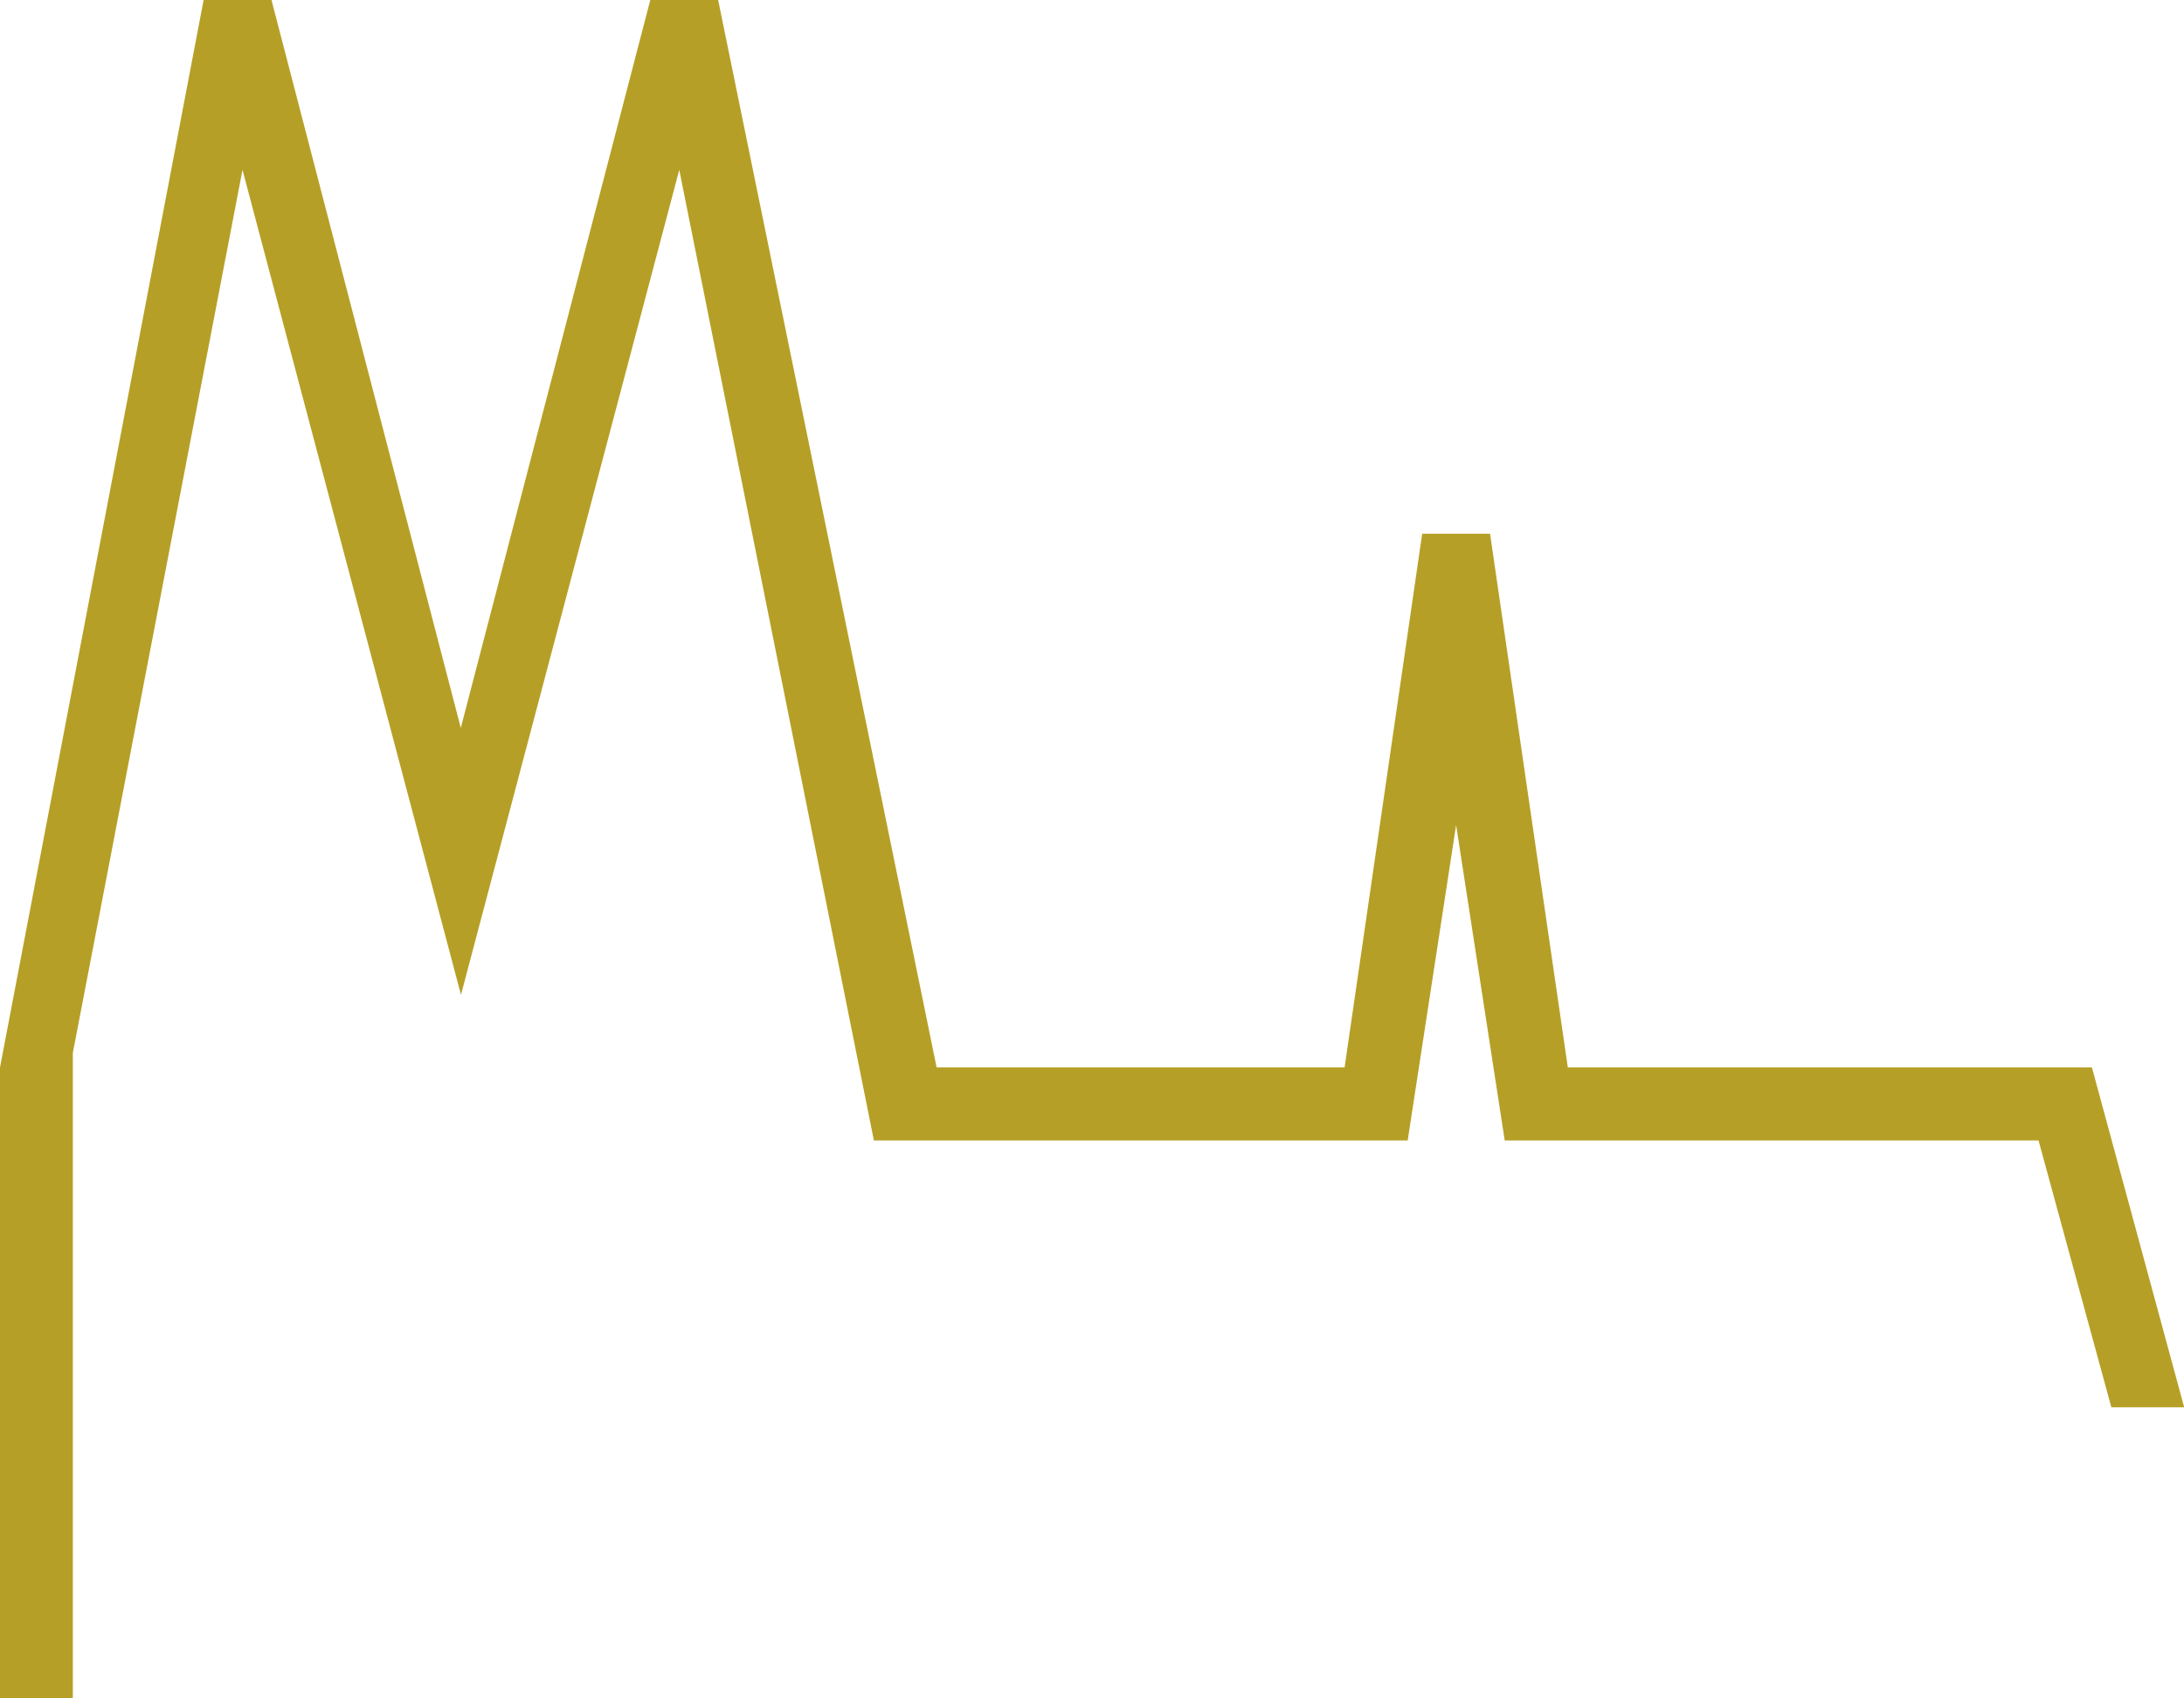
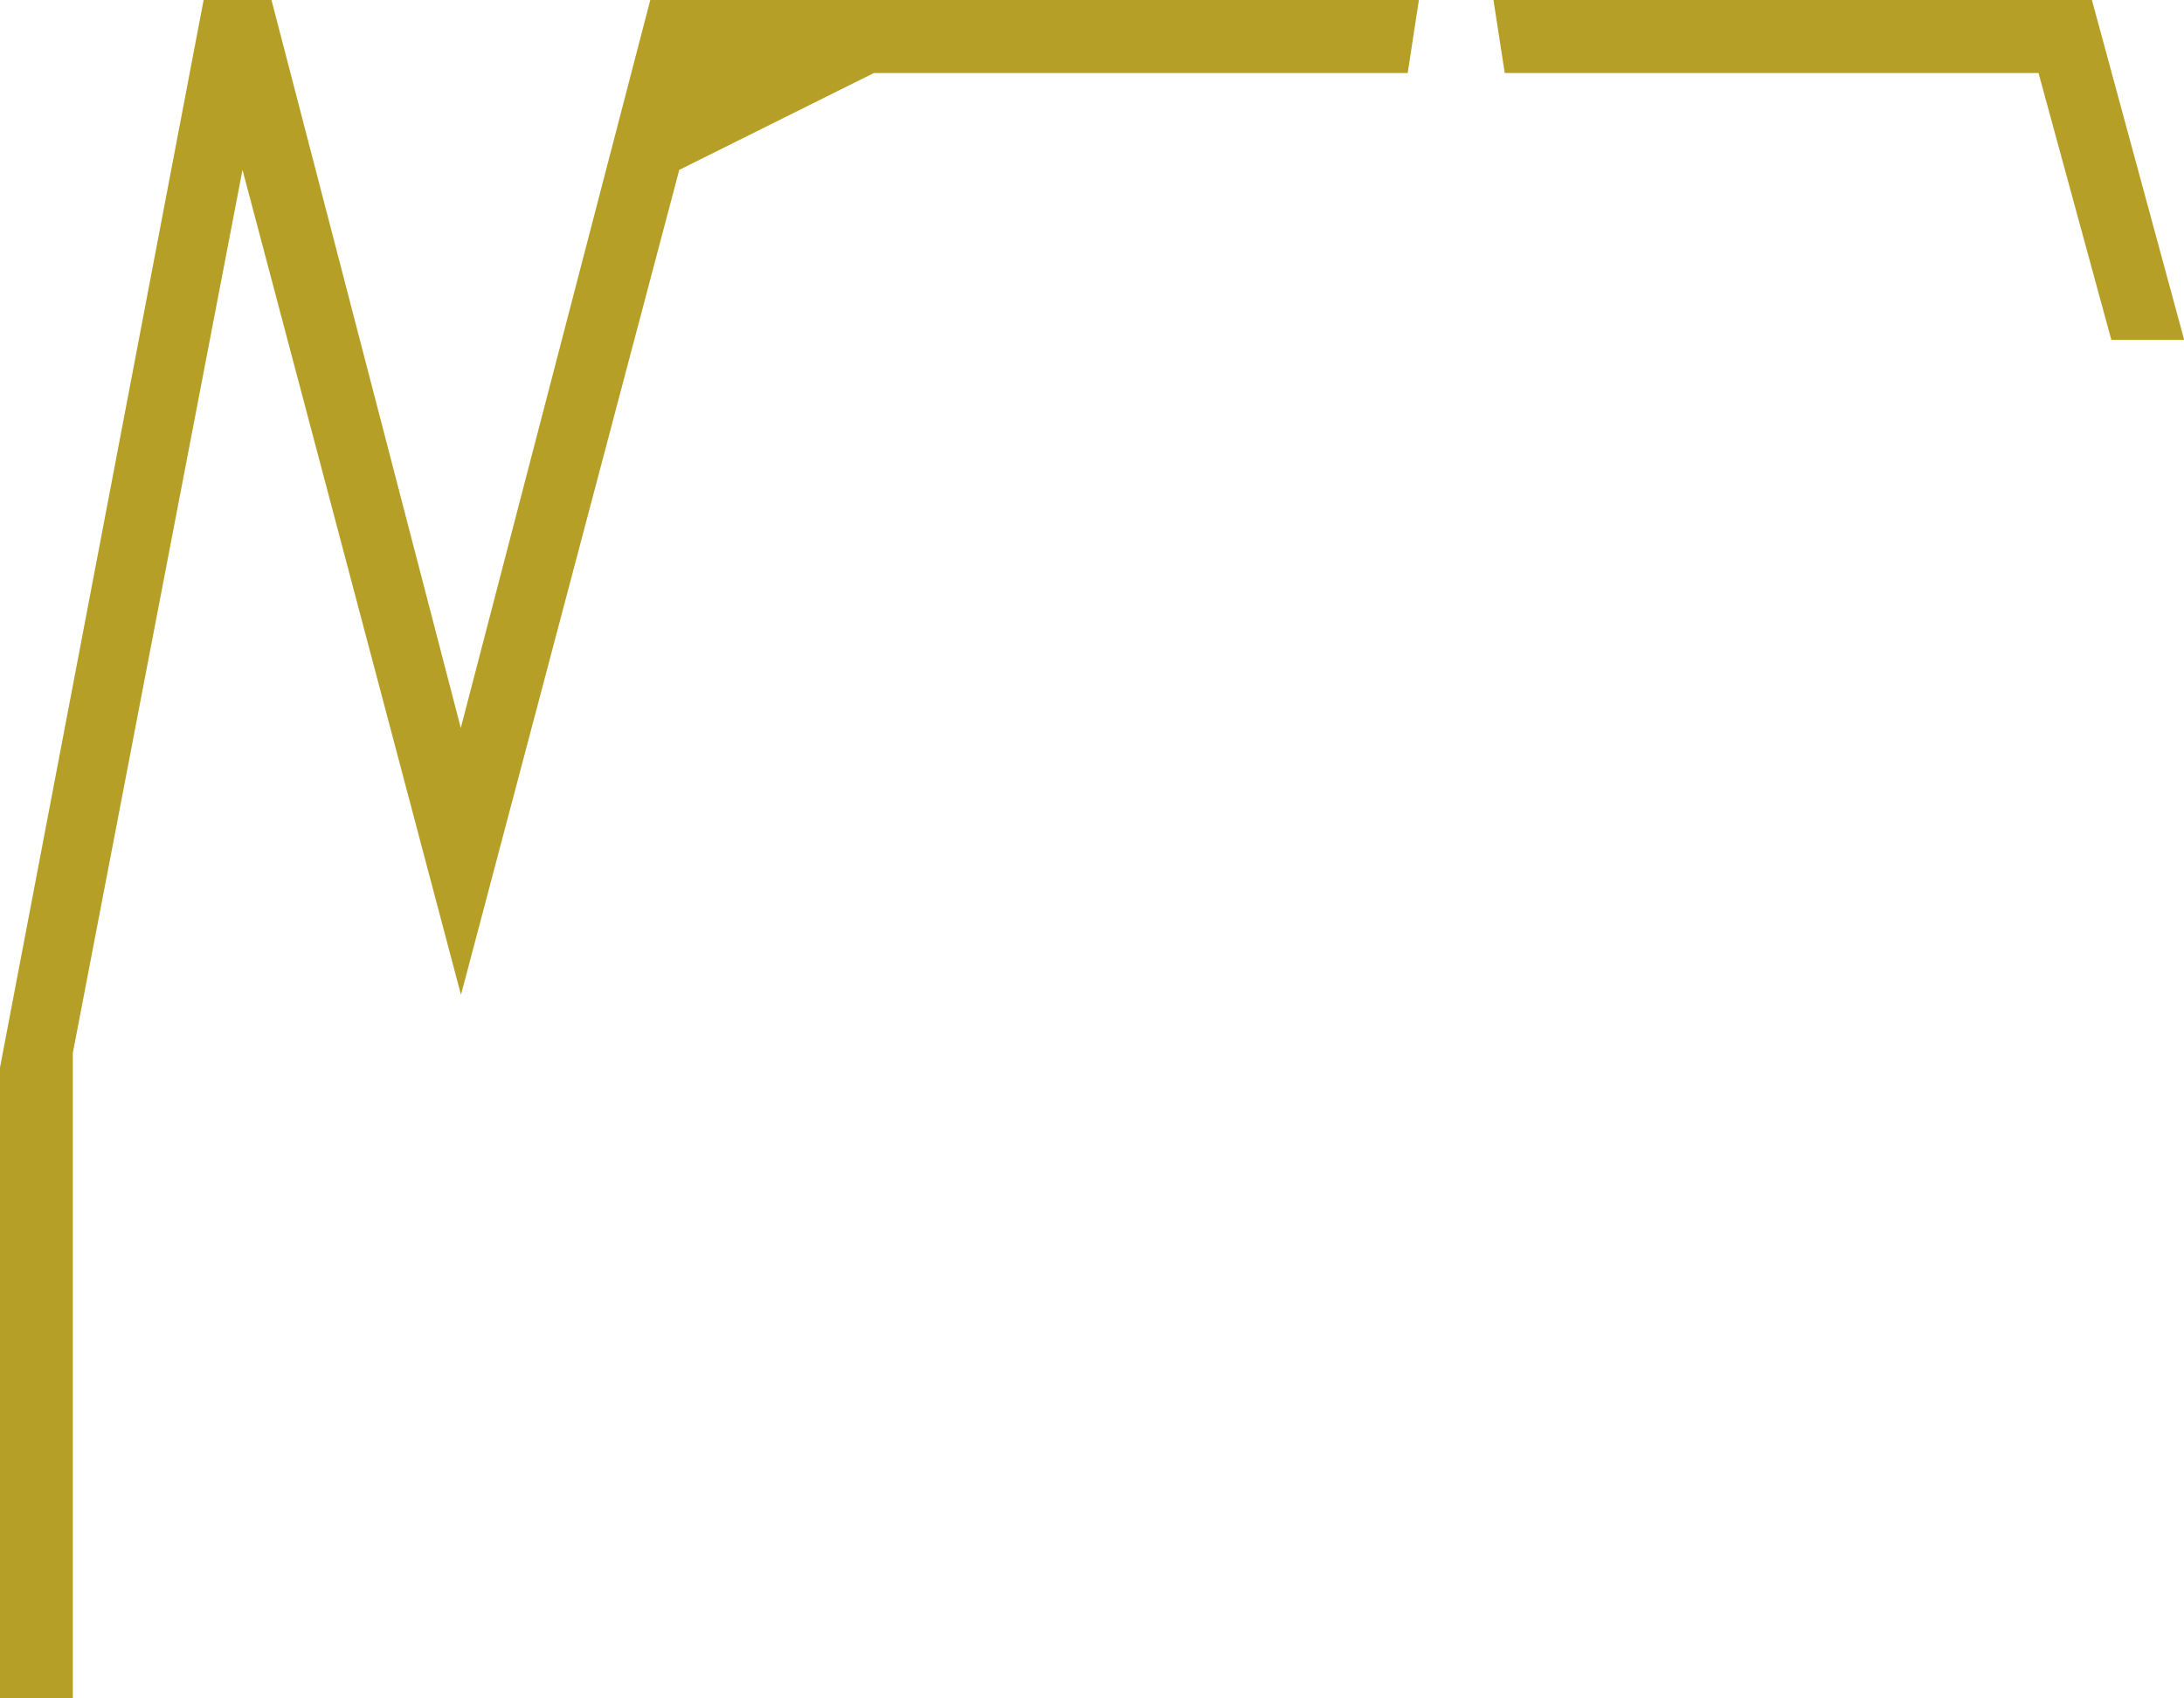
<svg xmlns="http://www.w3.org/2000/svg" width="450" height="350" viewBox="0 0 119.06 92.6">
-   <path fill="#b69f26" d="M0 58.2L11.1 0h3.7l10.32 39.69L35.45 0h3.7l11.91 58.2H73.3l4.23-29.1h3.7l4.24 29.1h28.57l5.03 18.53h-3.97l-3.97-14.55h-29.1l-2.65-17.2-2.64 17.2h-29.1L37.03 9.26l-11.9 44.98L13.22 9.26 3.97 57.41v35.2H0z" />
+   <path fill="#b69f26" d="M0 58.2L11.1 0h3.7l10.32 39.69L35.45 0h3.7H73.3l4.23-29.1h3.7l4.24 29.1h28.57l5.03 18.53h-3.97l-3.97-14.55h-29.1l-2.65-17.2-2.64 17.2h-29.1L37.03 9.26l-11.9 44.98L13.22 9.26 3.97 57.41v35.2H0z" />
</svg>